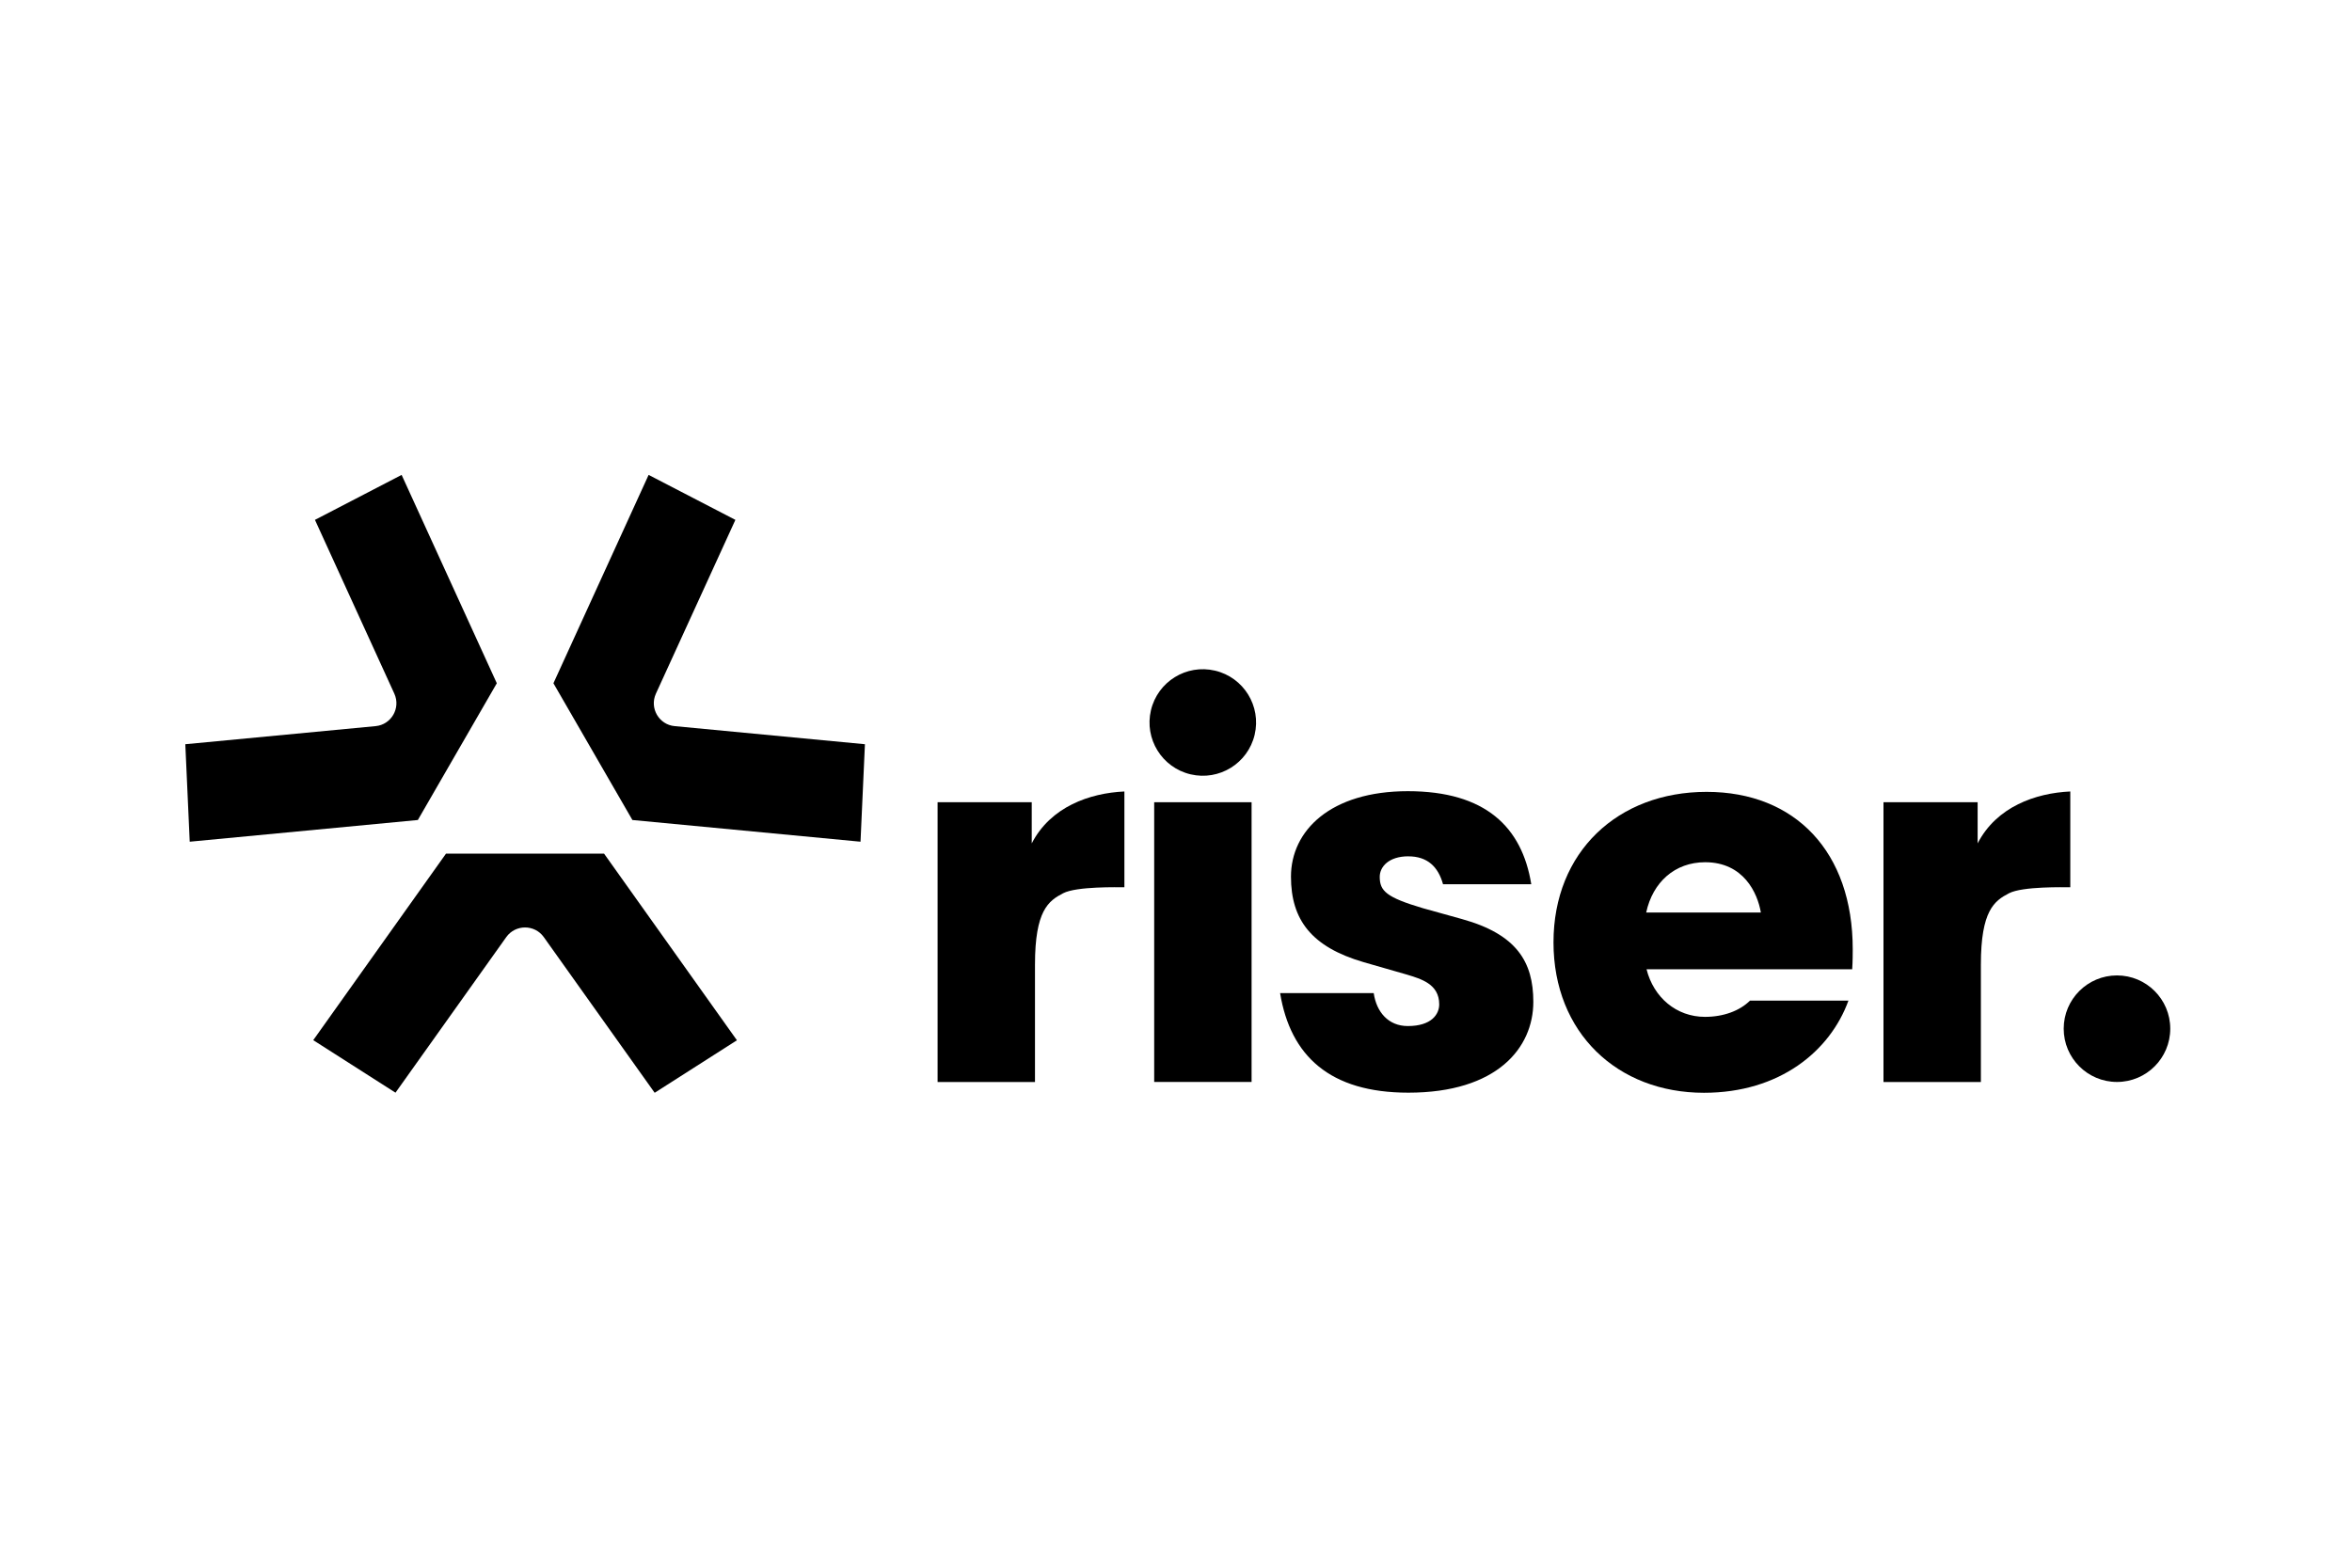
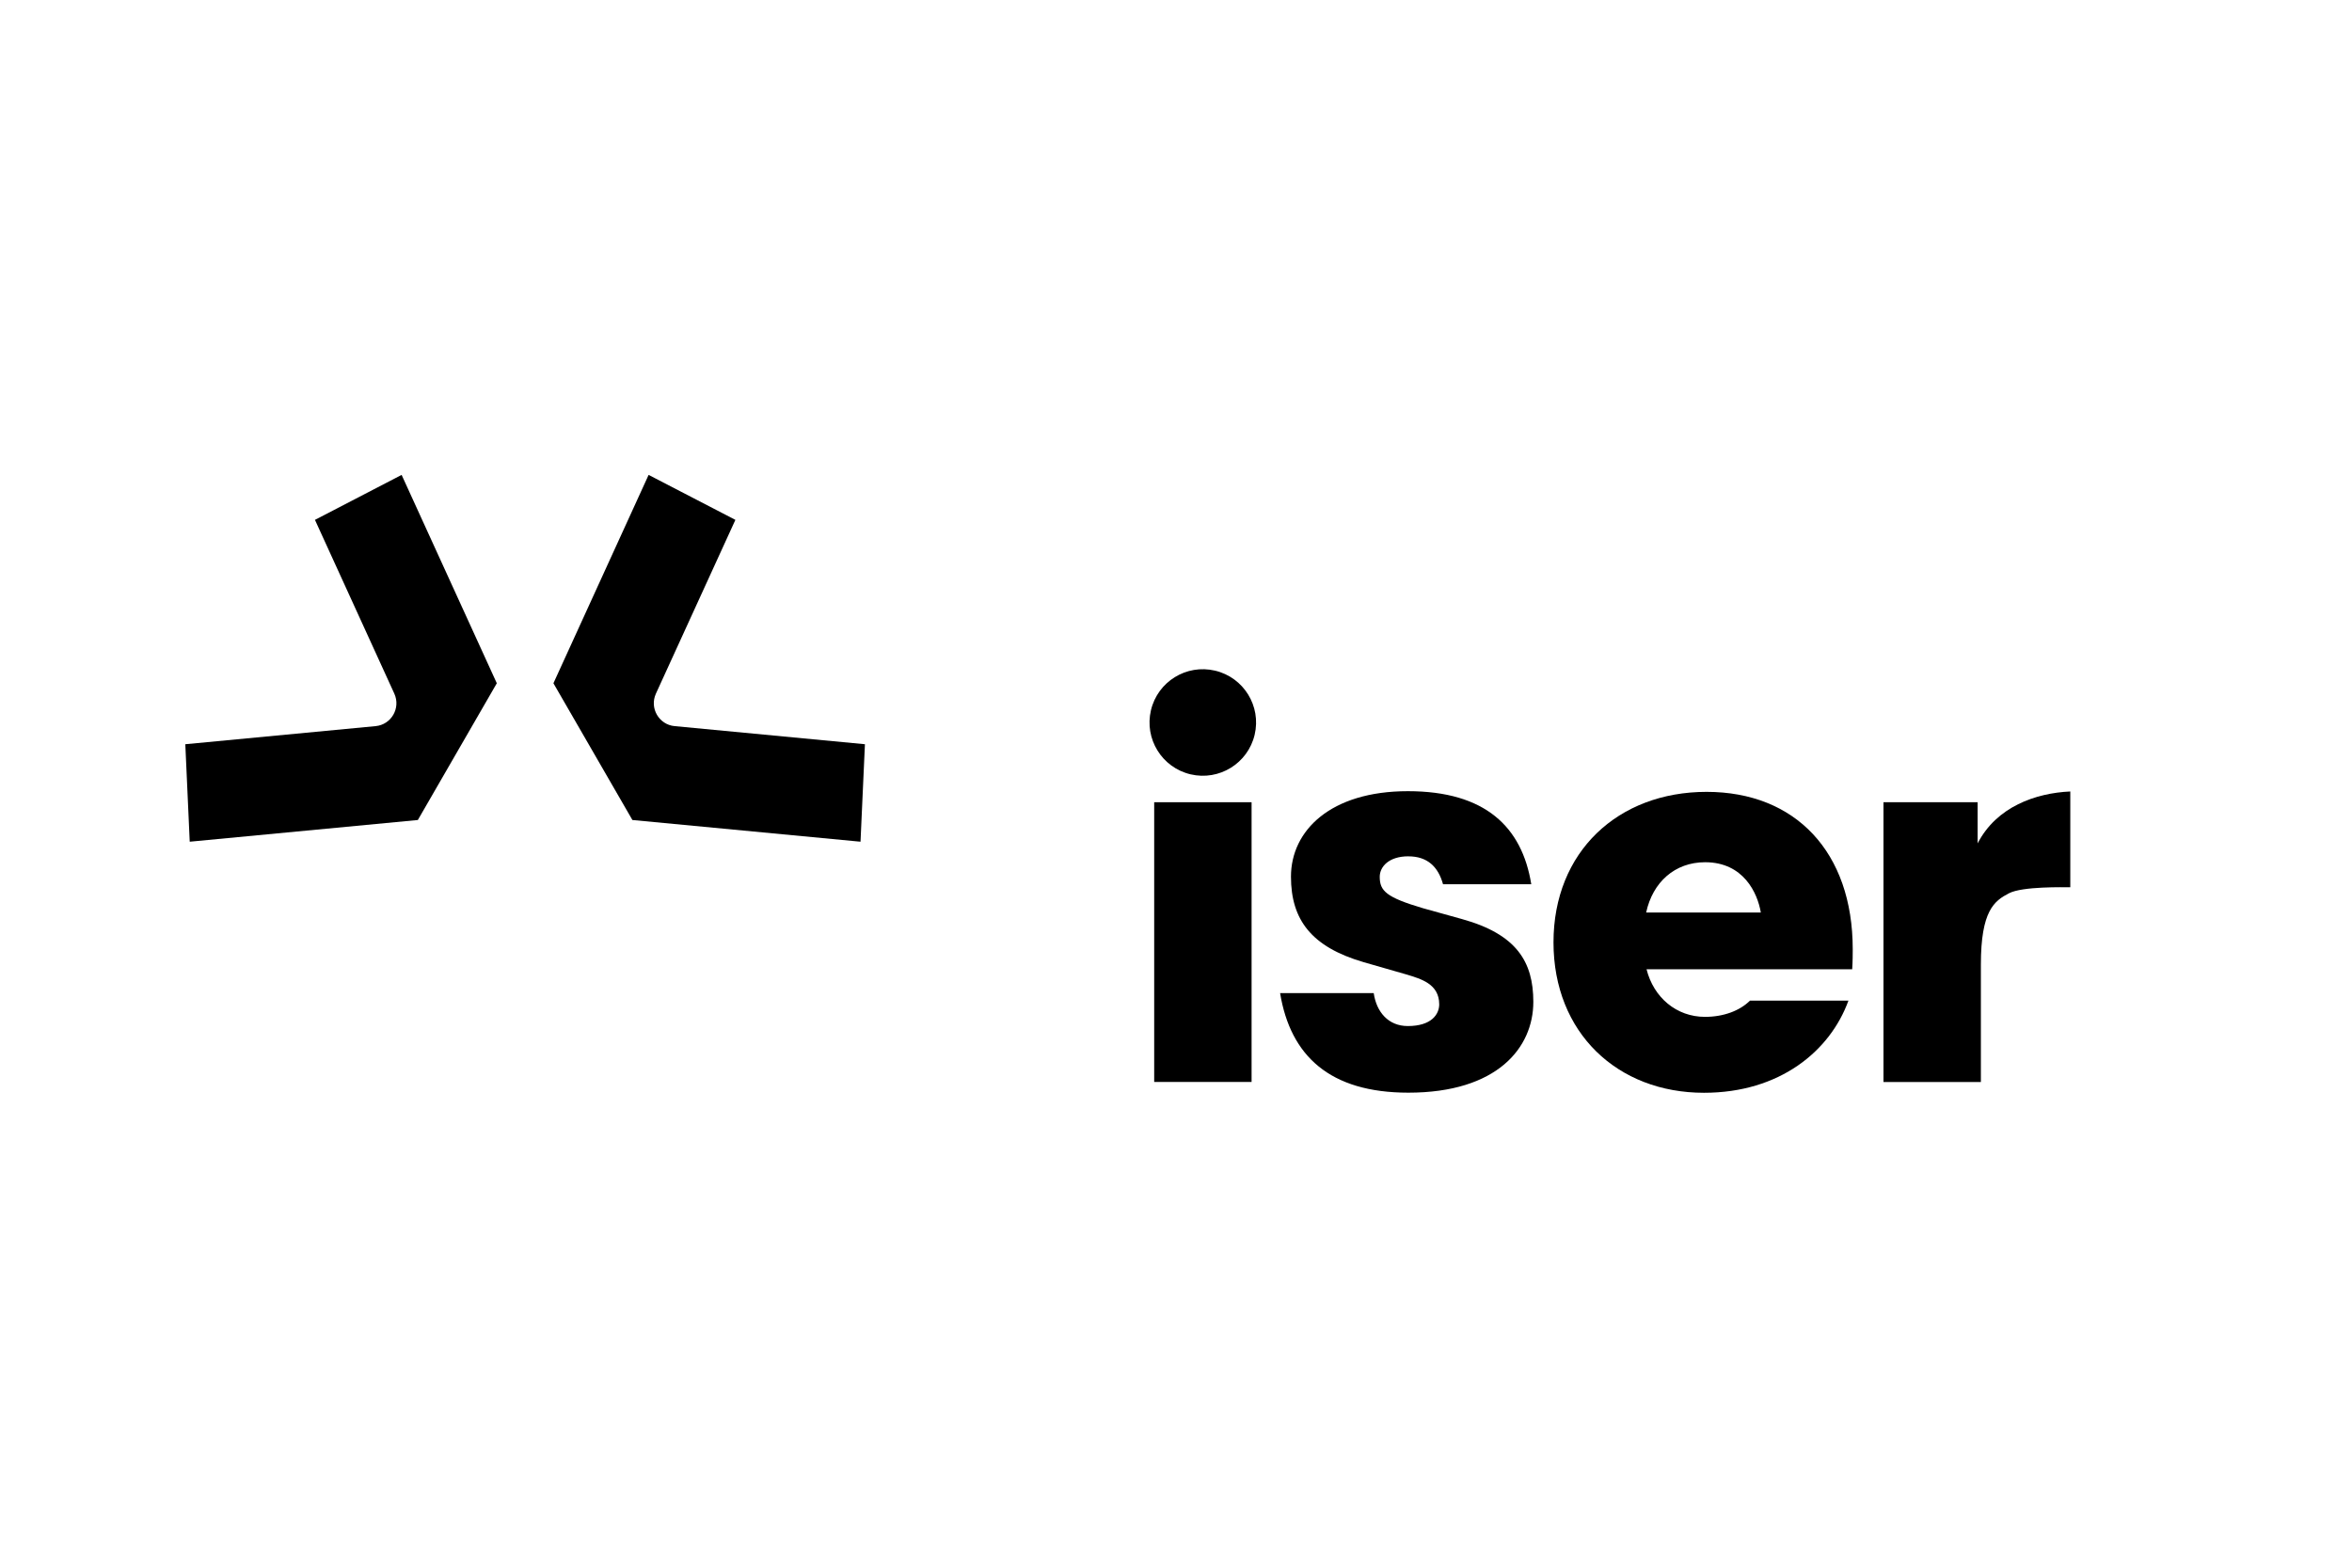
<svg xmlns="http://www.w3.org/2000/svg" viewBox="0 0 660 440">
  <defs>
    <style>
      .cls-1 {
        fill: none;
      }
    </style>
  </defs>
  <g id="Livello_1" data-name="Livello 1">
    <rect class="cls-1" width="660" height="440" />
  </g>
  <g id="riser">
    <g>
      <g>
-         <path d="m289.52,236.71c5.32-10.31,16.28-14.12,26-14.57v26.89c-1.65,0-13.42-.3-17.2,1.68-4.11,2.13-7.89,4.85-7.89,20.03v32.95h-27.33v-78.54h26.42v11.55Z" />
        <path d="m554.95,236.71c5.32-10.31,16.28-14.12,26-14.57v26.89c-1.65,0-13.42-.3-17.2,1.68-4.11,2.13-7.89,4.85-7.89,20.03v32.95h-27.33v-78.54h26.42v11.55h0Z" />
        <path d="m323.88,225.16h27.33v78.51h-27.33v-78.51Z" />
        <path d="m395.21,240.34c-5.47,0-8.04,2.9-8.04,5.76,0,3.96,1.83,5.76,12.14,8.81,3.63,1.06,7.3,1.98,10.93,3.04,15.34,4.26,20.03,12,20.03,23.23,0,12.91-10.16,25.5-35.07,25.5-22.01,0-33.09-10.31-35.99-27.95h26.27c.77,5.32,4.11,9.25,9.57,9.25,6.68,0,8.81-3.34,8.81-6.09,0-5.76-5.17-7.15-9.1-8.36l-12.14-3.49c-14.57-4.26-20.36-11.85-20.36-23.99,0-12.91,11.08-23.99,32.8-23.99s32.03,10.02,34.63,26.12h-24.76c-1.36-4.93-4.4-7.83-9.72-7.83Z" />
-         <path d="m478.16,306.71c-24.29,0-42.23-16.84-42.23-42.23s18.08-42.23,42.96-42.23,41.01,16.84,41.01,44.18c0,1.06,0,3.34-.15,5.61h-57.71c1.98,7.89,8.36,13.36,16.4,13.36,5.17,0,9.72-1.68,12.62-4.55h27.63c-5.14,14.15-19.27,25.86-40.54,25.86Zm15.96-50.59c-.92-5.47-4.85-14.12-15.63-14.12-8.51,0-14.72,5.61-16.55,14.12h32.18Z" />
+         <path d="m478.16,306.71c-24.29,0-42.23-16.84-42.23-42.23s18.08-42.23,42.96-42.23,41.01,16.84,41.01,44.18c0,1.06,0,3.34-.15,5.61h-57.71c1.98,7.89,8.36,13.36,16.4,13.36,5.17,0,9.72-1.68,12.62-4.55h27.63c-5.14,14.15-19.27,25.86-40.54,25.86m15.96-50.59c-.92-5.47-4.85-14.12-15.63-14.12-8.51,0-14.72,5.61-16.55,14.12h32.18Z" />
        <circle cx="337.53" cy="202.79" r="14.95" transform="translate(62.62 484.7) rotate(-76.72)" />
      </g>
-       <circle cx="594.05" cy="288.72" r="14.95" />
      <g>
-         <path d="m125.16,239.58l-37.26,52.36,23.08,14.74,31.09-43.67c2.57-3.6,7.95-3.6,10.52,0l31.12,43.7,23.08-14.74-37.29-52.39h-44.32Z" />
        <path d="m177.47,230.15l64,6.09,1.24-27.36-53.4-5.08c-4.4-.41-7.09-5.05-5.26-9.1l22.31-48.79-24.35-12.62-26.71,58.48,22.16,38.38Z" />
        <path d="m117.24,230.15l-64,6.09-1.24-27.36,53.4-5.08c4.4-.41,7.09-5.05,5.26-9.1l-22.28-48.79,24.32-12.62,26.71,58.48-22.16,38.38Z" />
      </g>
    </g>
  </g>
</svg>